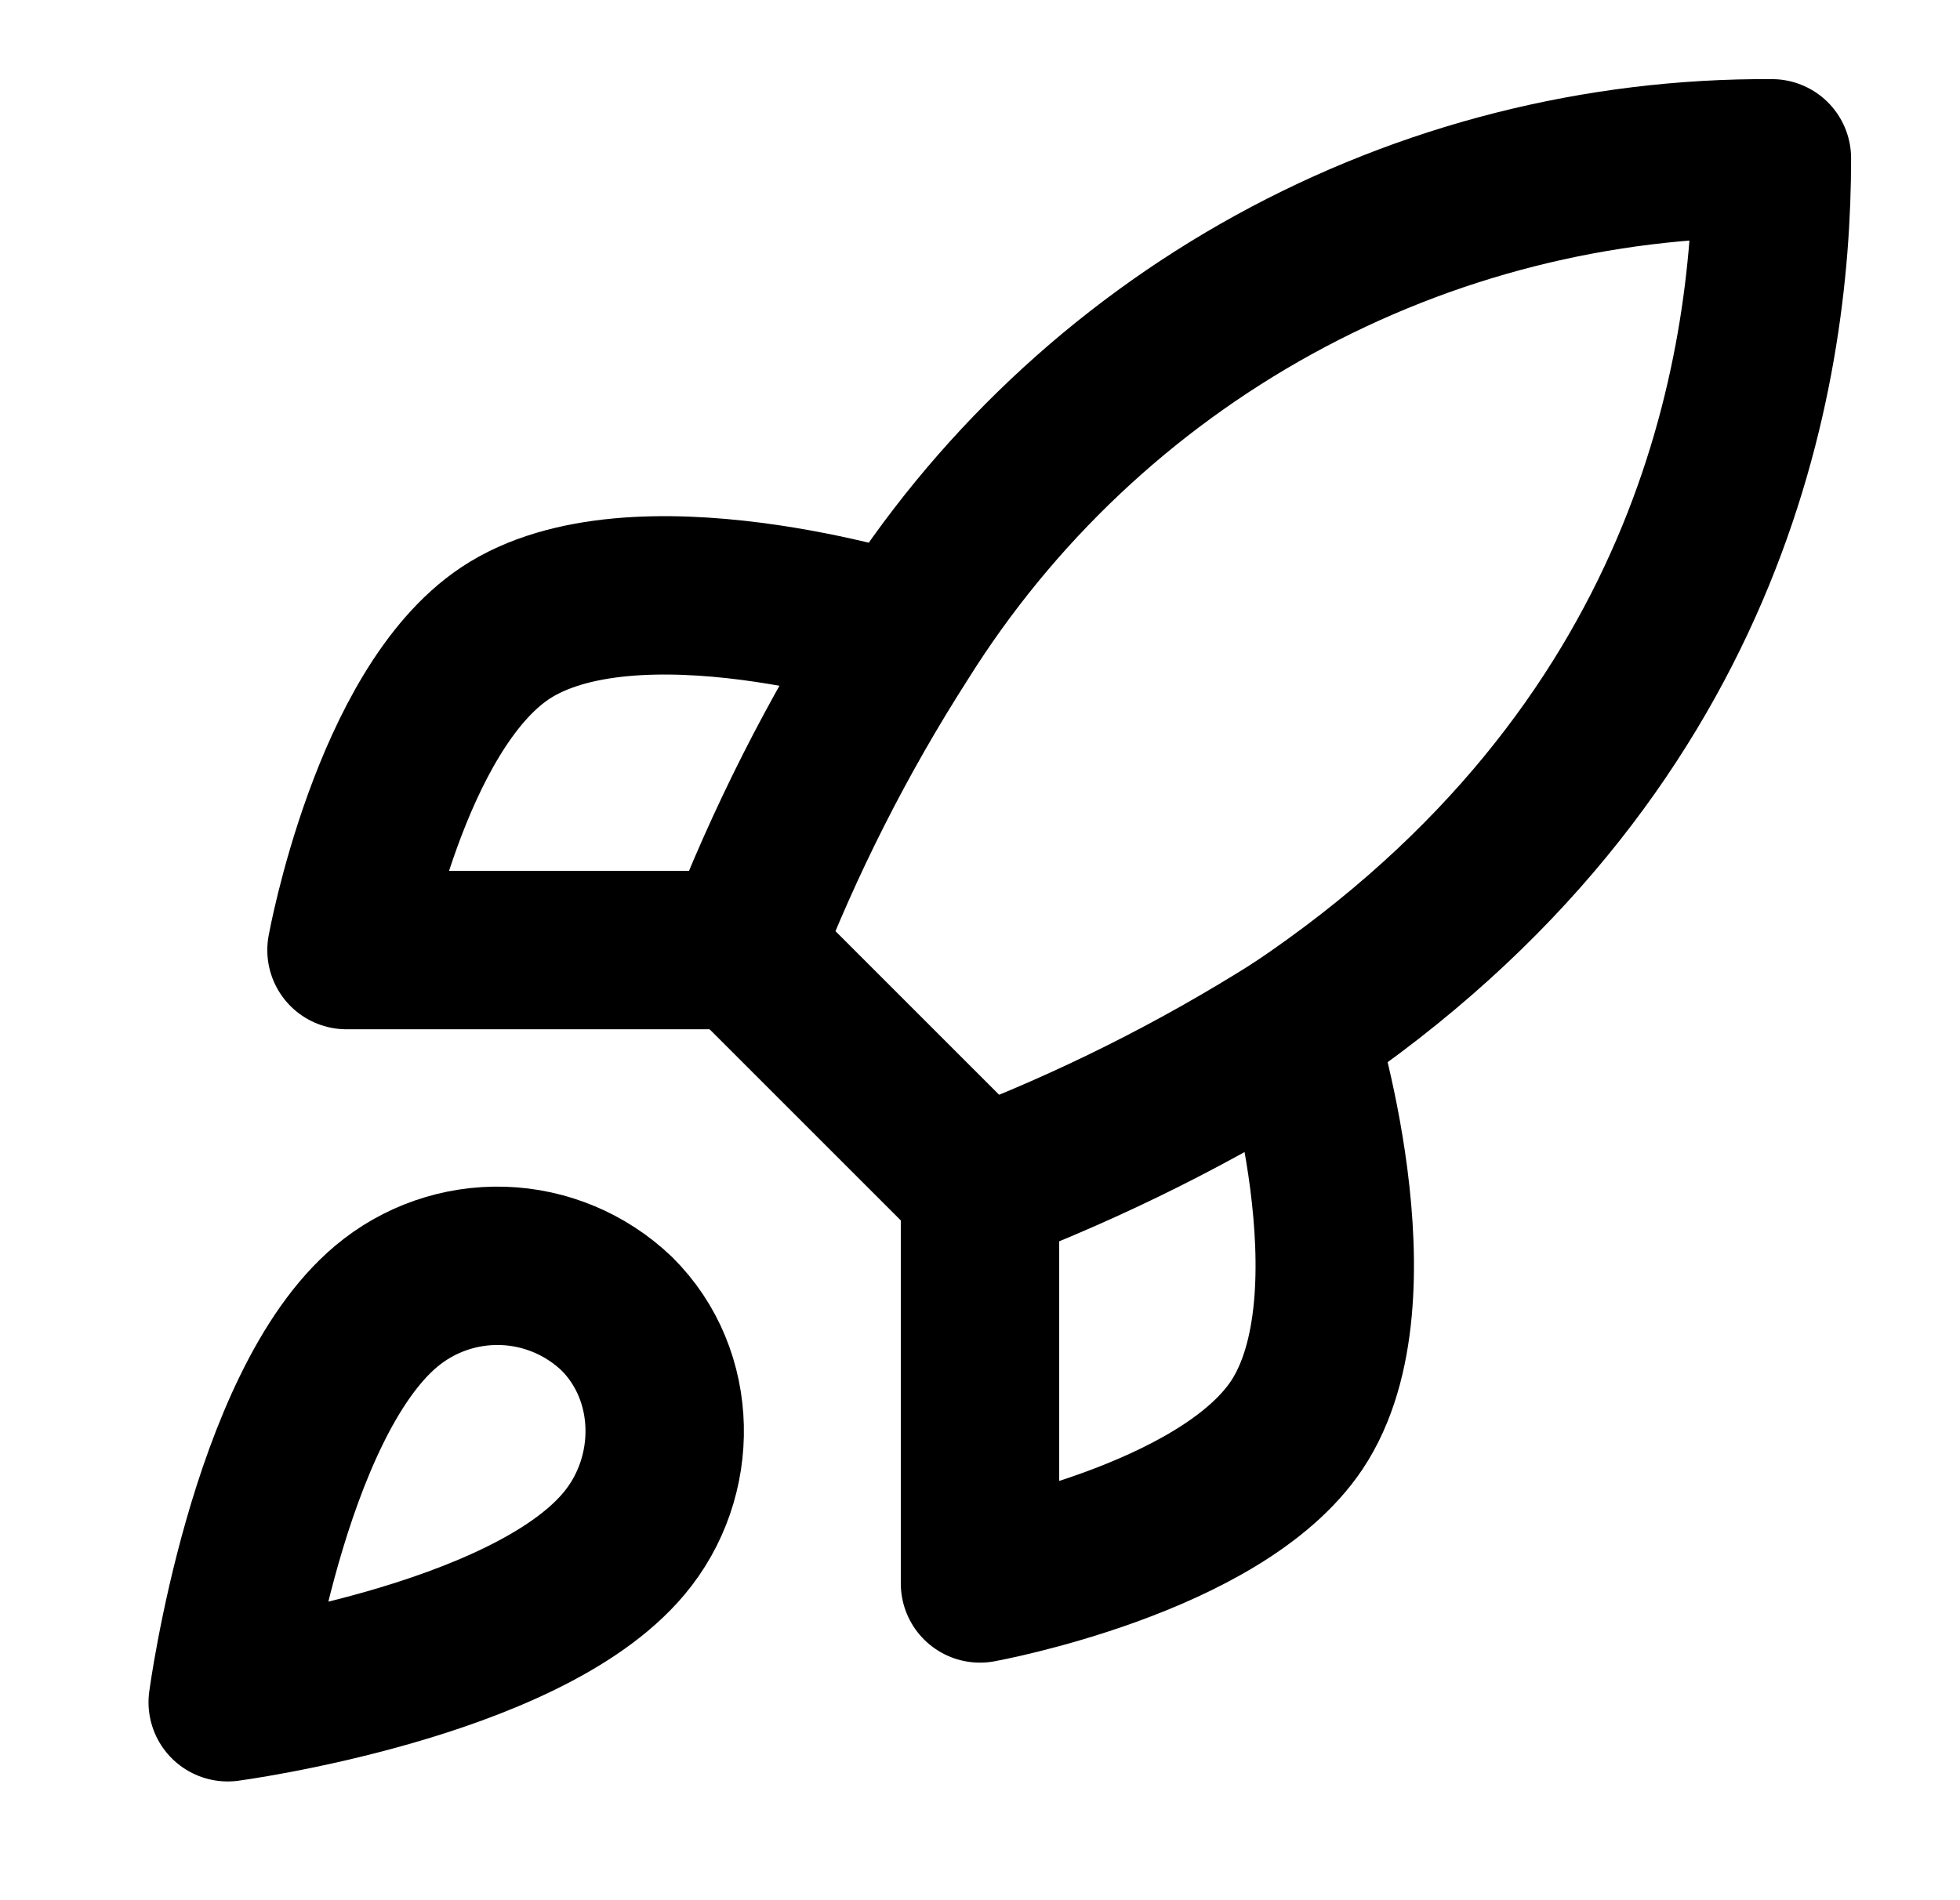
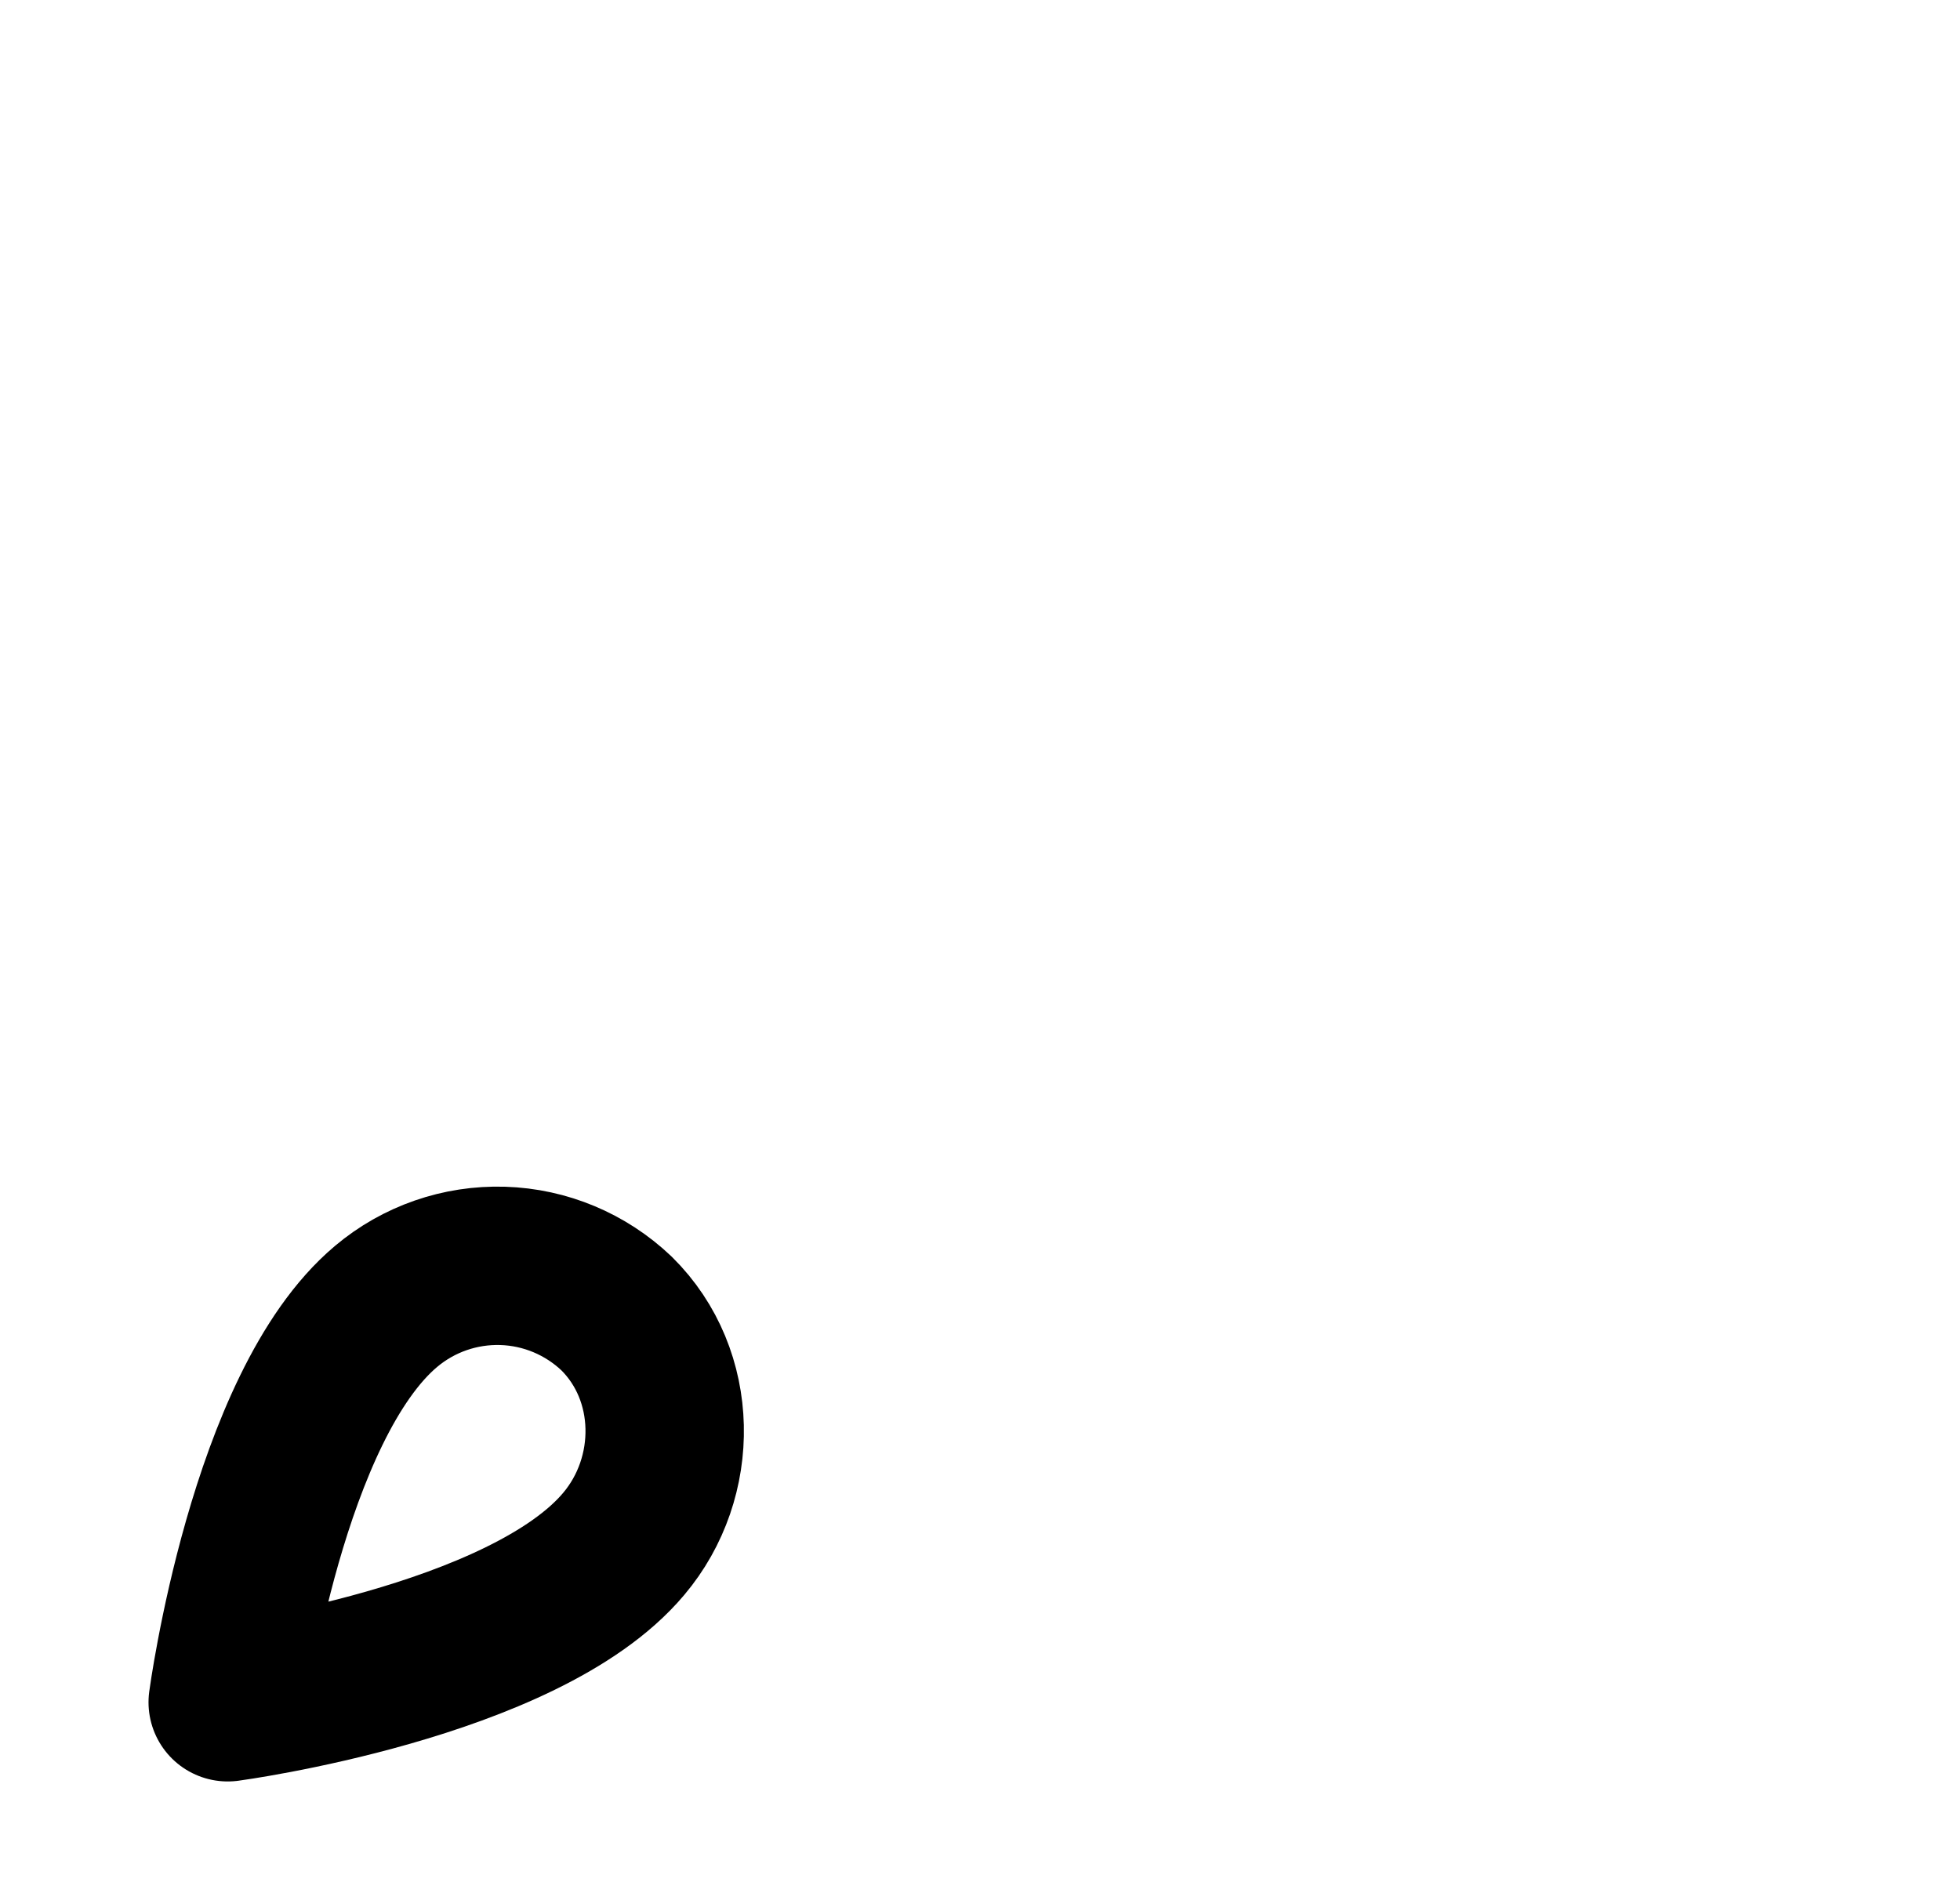
<svg xmlns="http://www.w3.org/2000/svg" width="33" height="32" viewBox="0 0 33 32" fill="none">
  <path d="M6.501 22C4.501 23.68 3.834 28.667 3.834 28.667C3.834 28.667 8.821 28 10.501 26C11.447 24.88 11.434 23.16 10.381 22.12C9.862 21.626 9.18 21.34 8.464 21.318C7.748 21.296 7.048 21.539 6.501 22Z" stroke="black" stroke-width="2.667" stroke-linecap="round" stroke-linejoin="round" />
-   <path d="M16.5 20L12.5 16C13.21 14.159 14.103 12.394 15.167 10.733C16.72 8.249 18.884 6.204 21.451 4.792C24.018 3.38 26.904 2.648 29.833 2.666C29.833 6.293 28.793 12.666 21.833 17.333C20.149 18.398 18.363 19.291 16.5 20Z" stroke="black" stroke-width="2.667" stroke-linecap="round" stroke-linejoin="round" />
-   <path d="M12.501 16H5.834C5.834 16 6.567 11.96 8.501 10.666C10.661 9.226 15.167 10.666 15.167 10.666" stroke="black" stroke-width="2.667" stroke-linecap="round" stroke-linejoin="round" />
-   <path d="M16.5 20V26.666C16.5 26.666 20.54 25.933 21.833 24C23.273 21.84 21.833 17.333 21.833 17.333" stroke="black" stroke-width="2.667" stroke-linecap="round" stroke-linejoin="round" />
</svg>